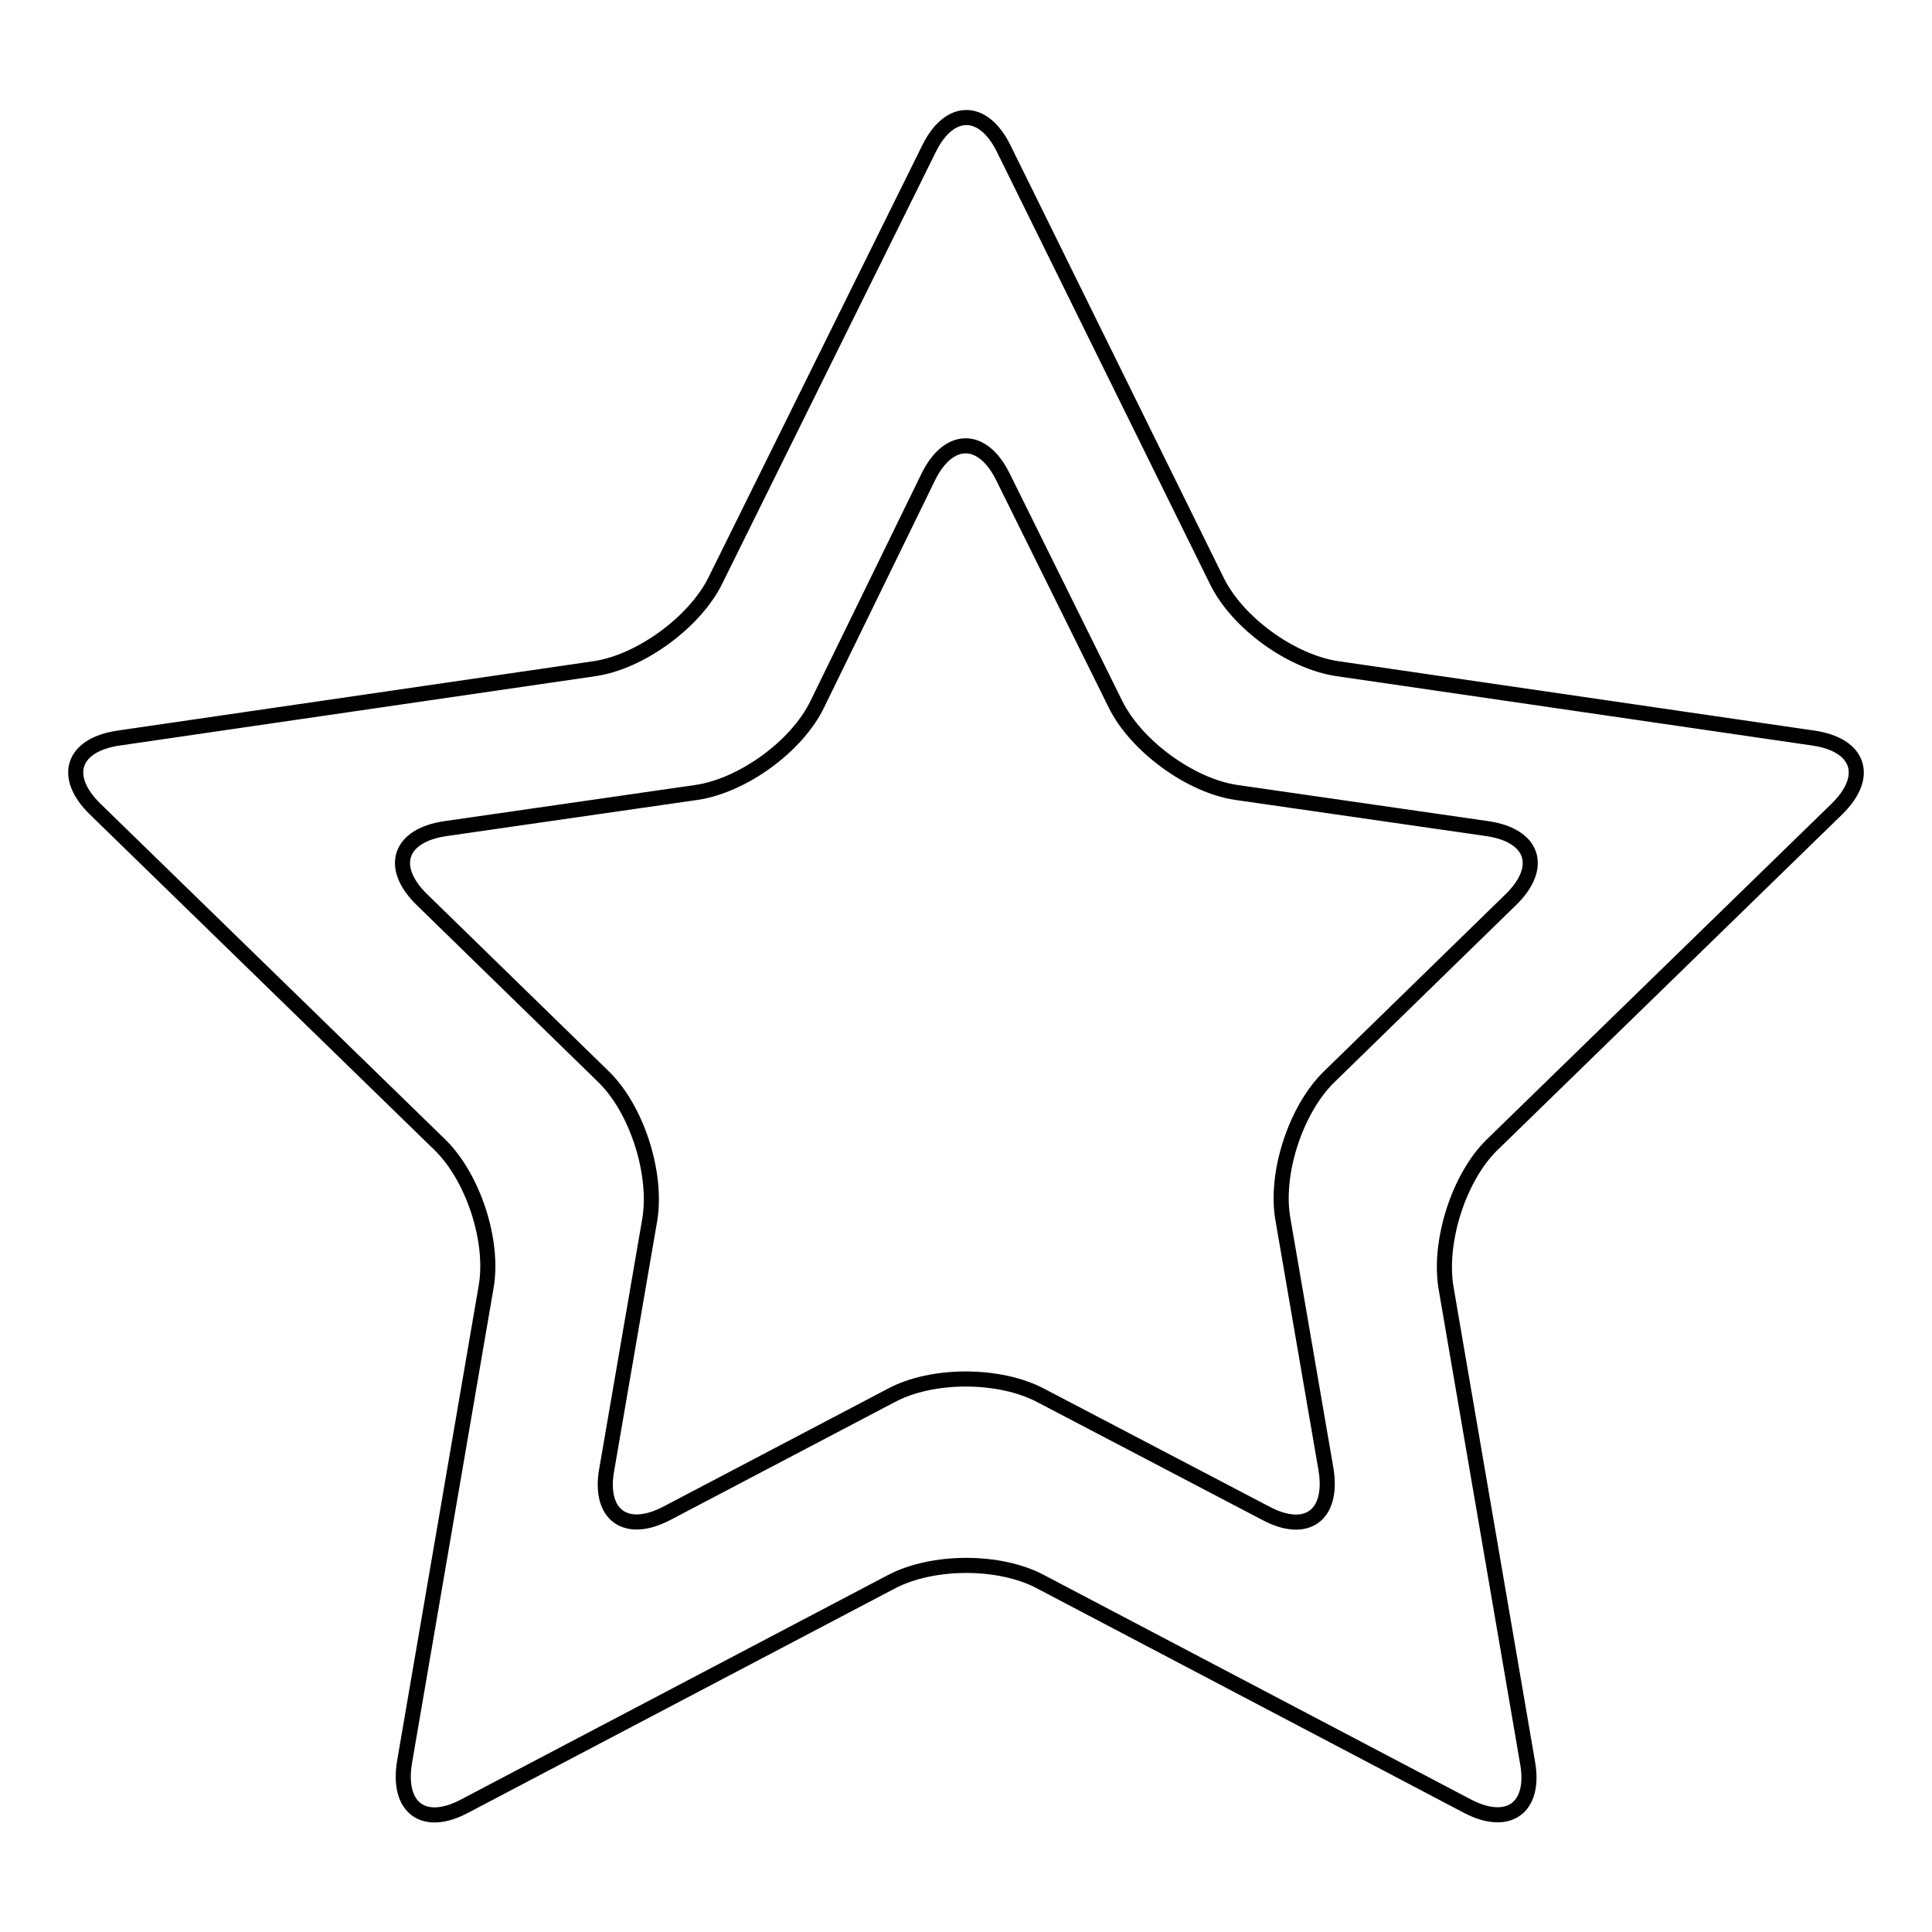
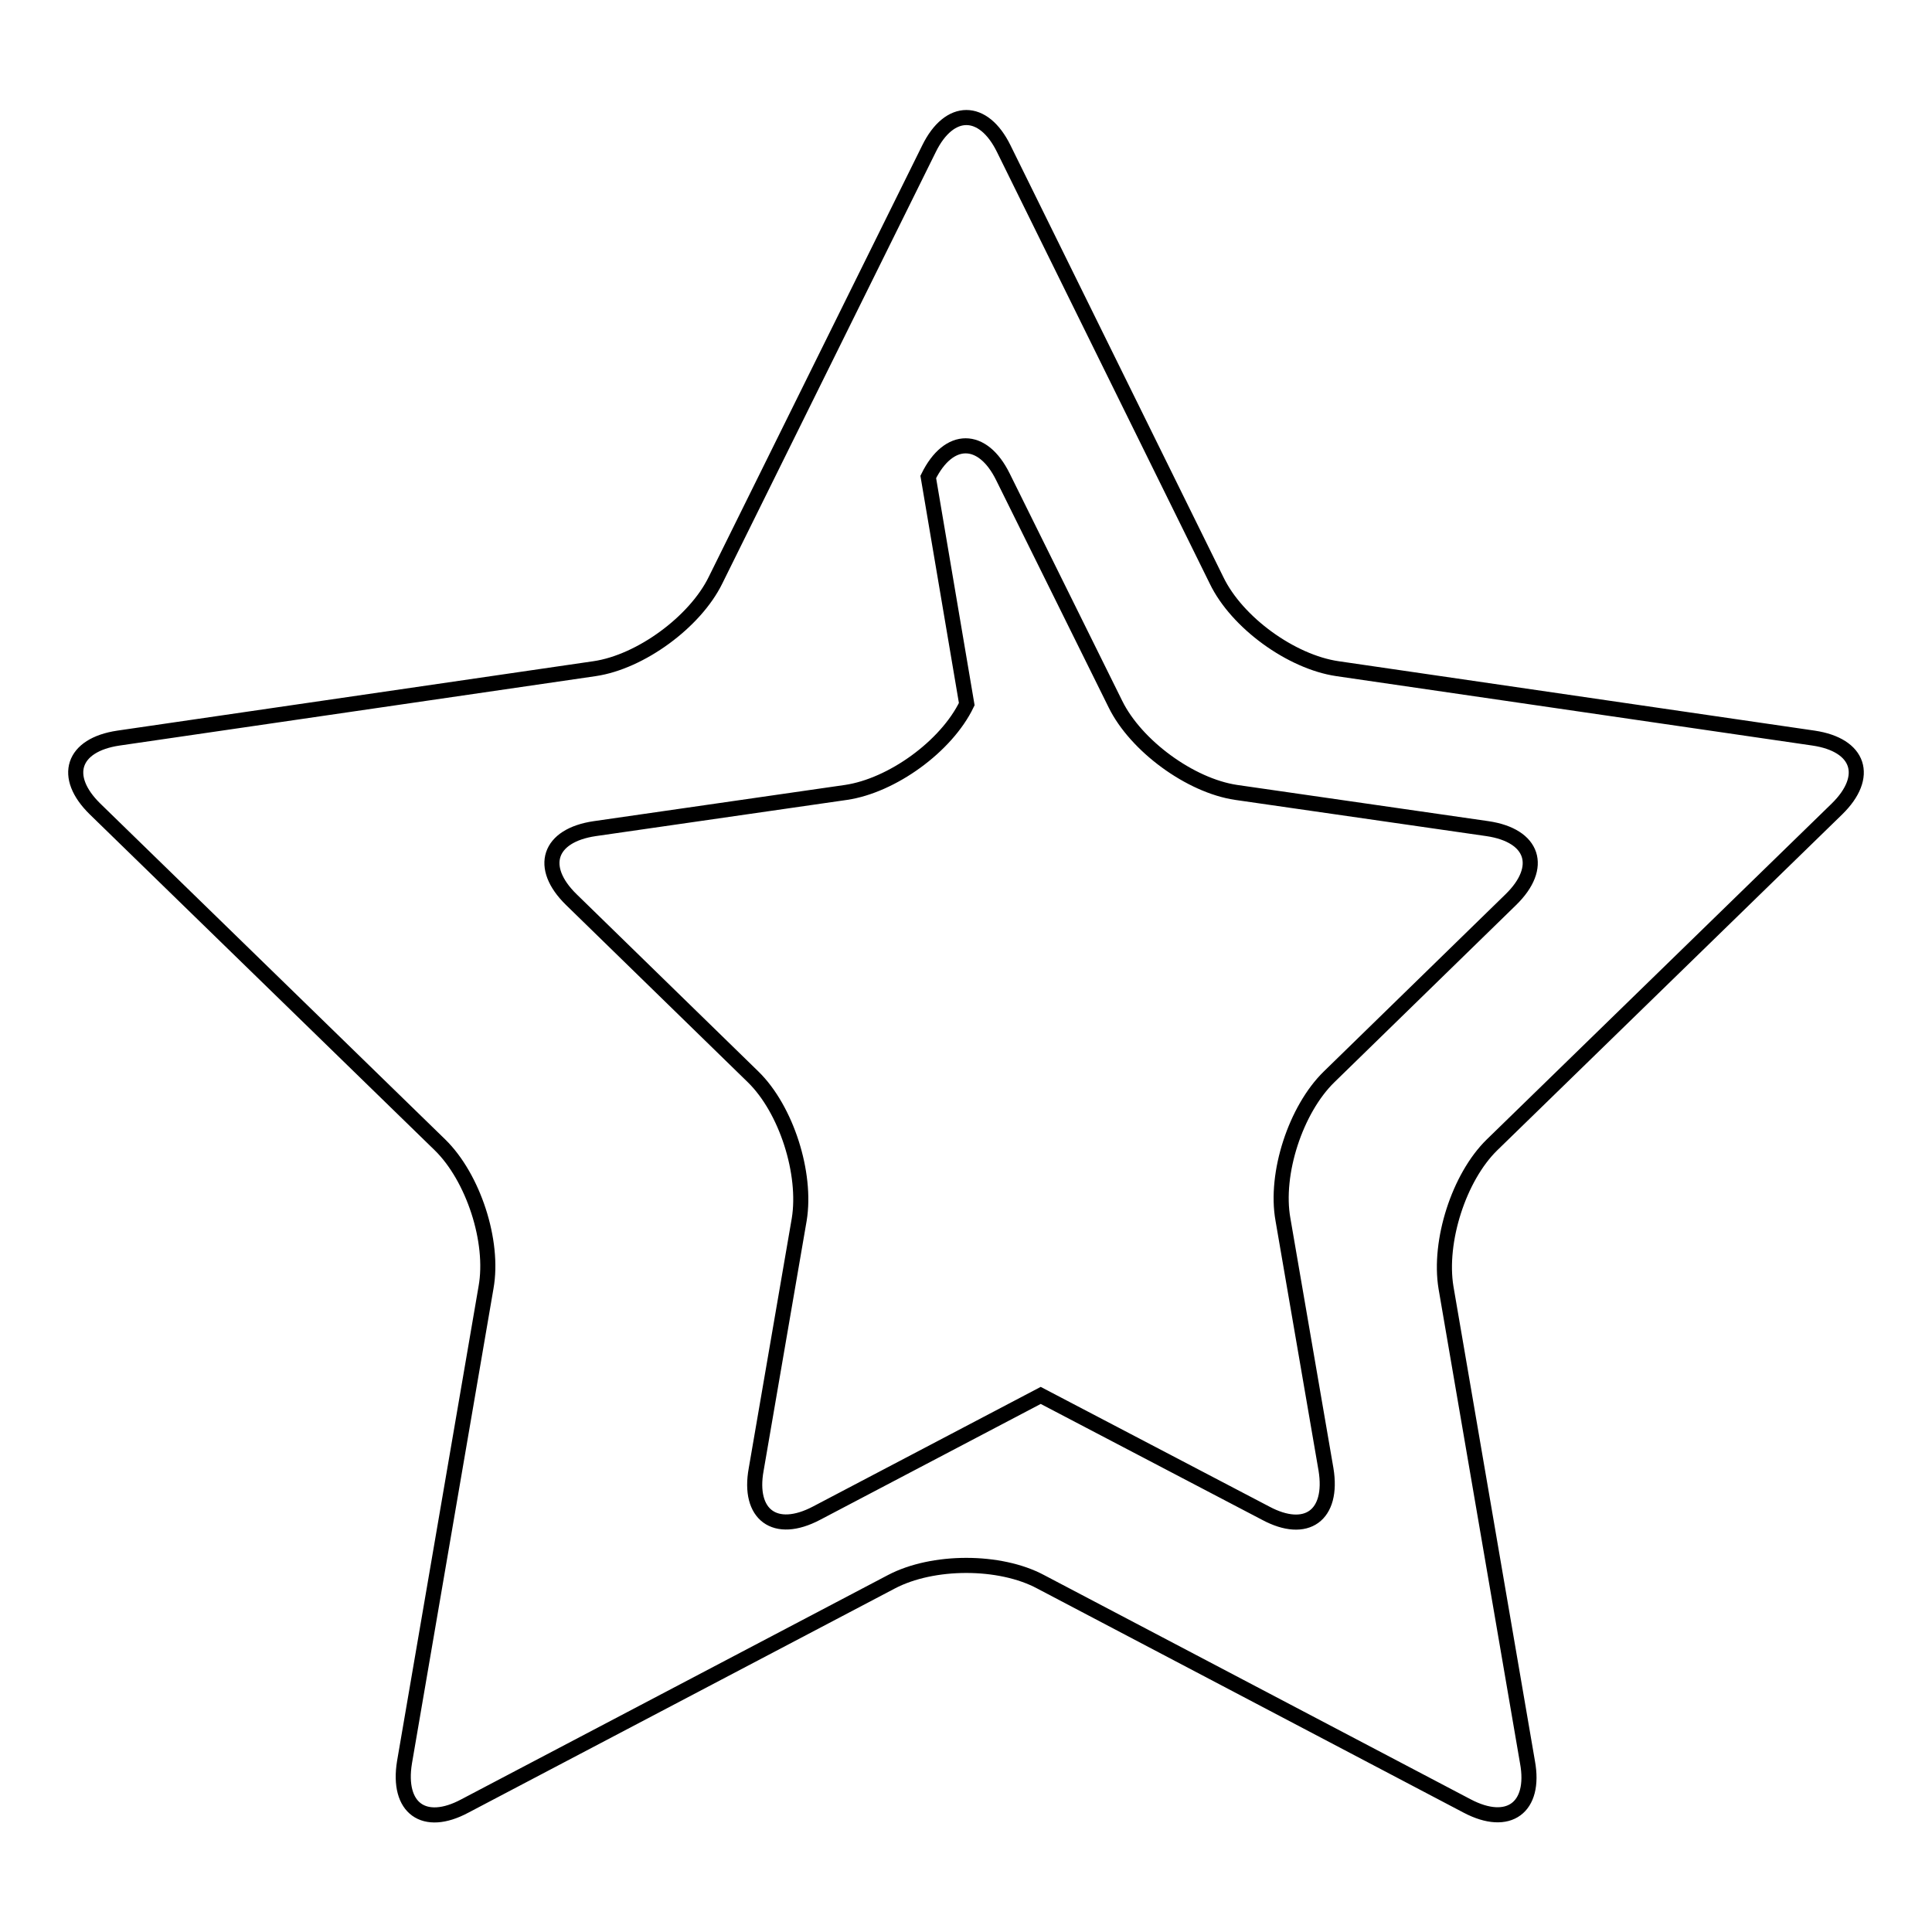
<svg xmlns="http://www.w3.org/2000/svg" version="1.1" x="0px" y="0px" viewBox="0 0 256 256" enable-background="new 0 0 256 256" xml:space="preserve">
  <g>
-     <path stroke-width="2" fill-opacity="0" stroke="#000000" d="M243.4,107.2c4.4-4.3,3-8.5-3.1-9.4l-63.1-9.2c-6.1-0.9-13.3-6.1-16-11.7L133,19.7c-2.7-5.5-7.2-5.5-9.9,0 L94.8,76.9c-2.7,5.5-9.9,10.8-16,11.7l-63.1,9.2c-6.1,0.9-7.5,5.1-3.1,9.4l45.7,44.5c4.4,4.3,7.2,12.8,6.1,18.9l-10.8,62.9 c-1,6.1,2.6,8.7,8,5.8l56.5-29.7c5.5-2.9,14.4-2.9,19.8,0l56.5,29.7c5.5,2.9,9.1,0.2,8-5.8l-10.8-62.9c-1-6.1,1.7-14.6,6.1-18.9 L243.4,107.2z M137.9,184.9c-5.5-2.9-14.4-2.9-19.8,0l-29.7,15.6c-5.5,2.9-9.1,0.2-8-5.8l5.7-33.1c1-6.1-1.7-14.6-6.1-18.9 l-24.1-23.5c-4.4-4.3-3-8.5,3.1-9.4l33.3-4.8c6.1-0.9,13.3-6.1,16-11.7L123,63.2c2.7-5.5,7.2-5.5,9.9,0l14.9,30.1 c2.7,5.5,9.9,10.8,16,11.7l33.3,4.8c6.1,0.9,7.5,5.1,3.1,9.4l-24.1,23.5c-4.4,4.3-7.2,12.8-6.1,18.9l5.7,33.1c1,6.1-2.6,8.7-8,5.8 L137.9,184.9L137.9,184.9z" />
+     <path stroke-width="2" fill-opacity="0" stroke="#000000" d="M243.4,107.2c4.4-4.3,3-8.5-3.1-9.4l-63.1-9.2c-6.1-0.9-13.3-6.1-16-11.7L133,19.7c-2.7-5.5-7.2-5.5-9.9,0 L94.8,76.9c-2.7,5.5-9.9,10.8-16,11.7l-63.1,9.2c-6.1,0.9-7.5,5.1-3.1,9.4l45.7,44.5c4.4,4.3,7.2,12.8,6.1,18.9l-10.8,62.9 c-1,6.1,2.6,8.7,8,5.8l56.5-29.7c5.5-2.9,14.4-2.9,19.8,0l56.5,29.7c5.5,2.9,9.1,0.2,8-5.8l-10.8-62.9c-1-6.1,1.7-14.6,6.1-18.9 L243.4,107.2z M137.9,184.9l-29.7,15.6c-5.5,2.9-9.1,0.2-8-5.8l5.7-33.1c1-6.1-1.7-14.6-6.1-18.9 l-24.1-23.5c-4.4-4.3-3-8.5,3.1-9.4l33.3-4.8c6.1-0.9,13.3-6.1,16-11.7L123,63.2c2.7-5.5,7.2-5.5,9.9,0l14.9,30.1 c2.7,5.5,9.9,10.8,16,11.7l33.3,4.8c6.1,0.9,7.5,5.1,3.1,9.4l-24.1,23.5c-4.4,4.3-7.2,12.8-6.1,18.9l5.7,33.1c1,6.1-2.6,8.7-8,5.8 L137.9,184.9L137.9,184.9z" />
  </g>
</svg>